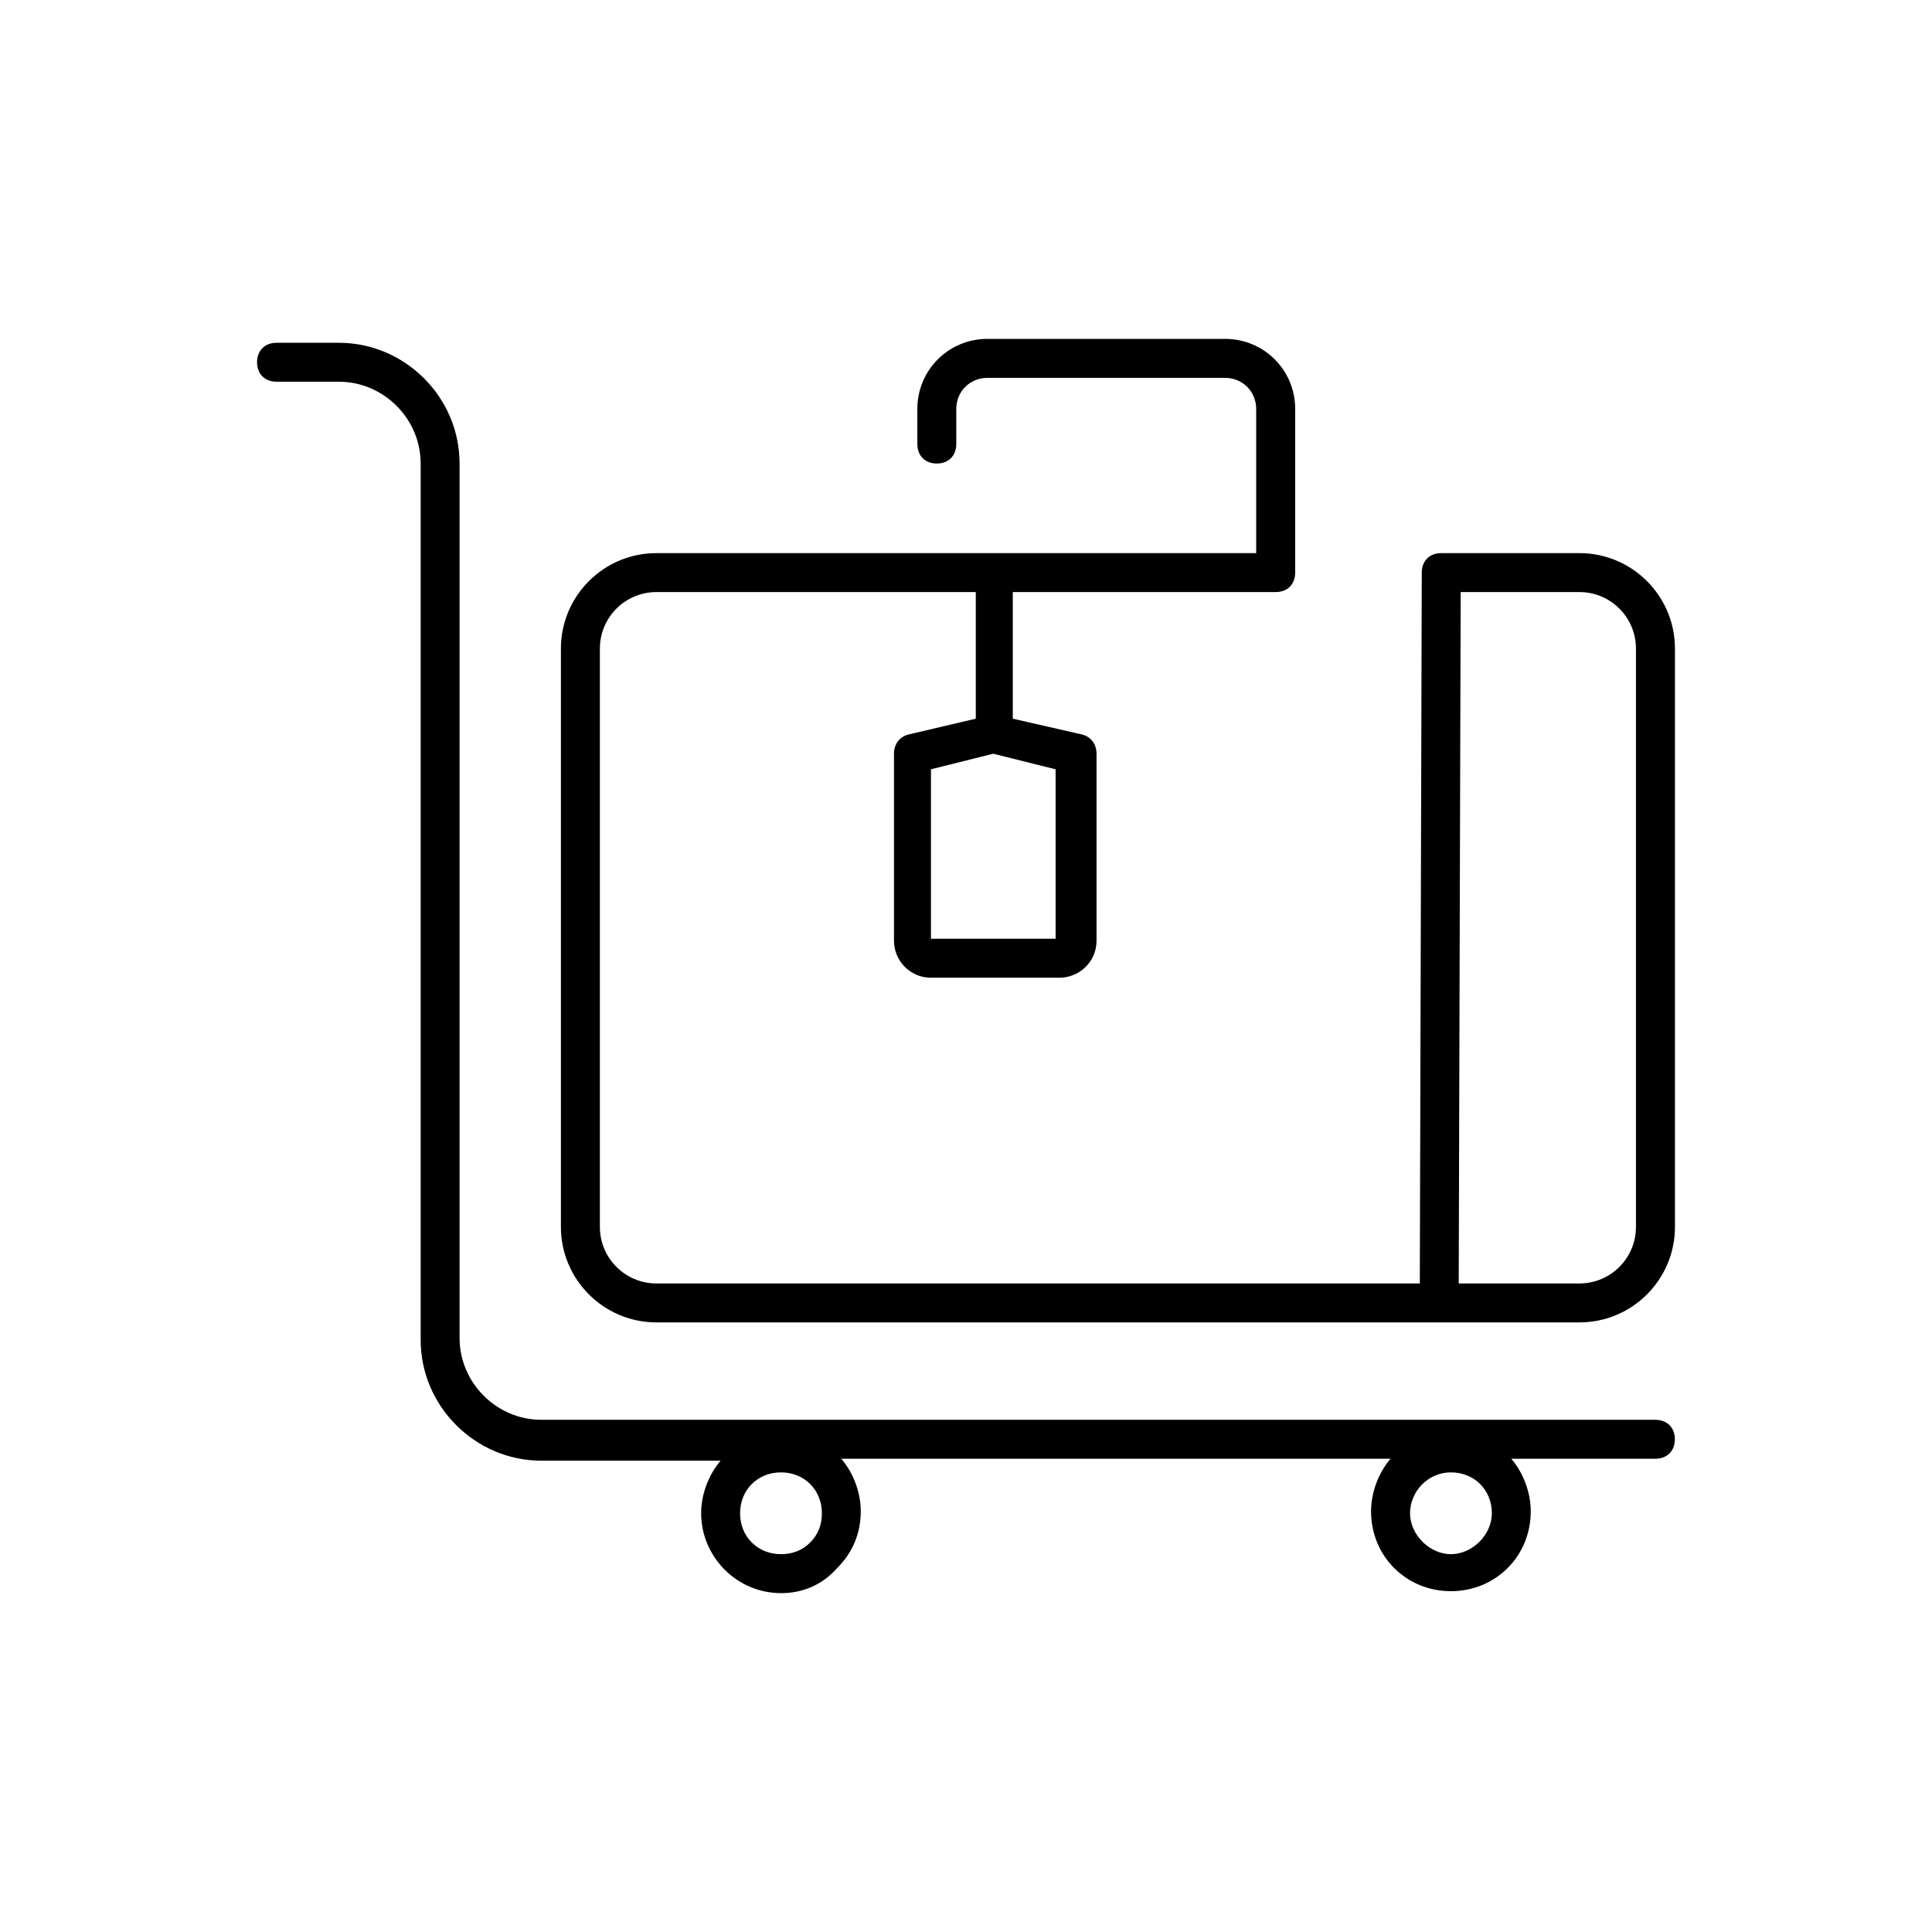
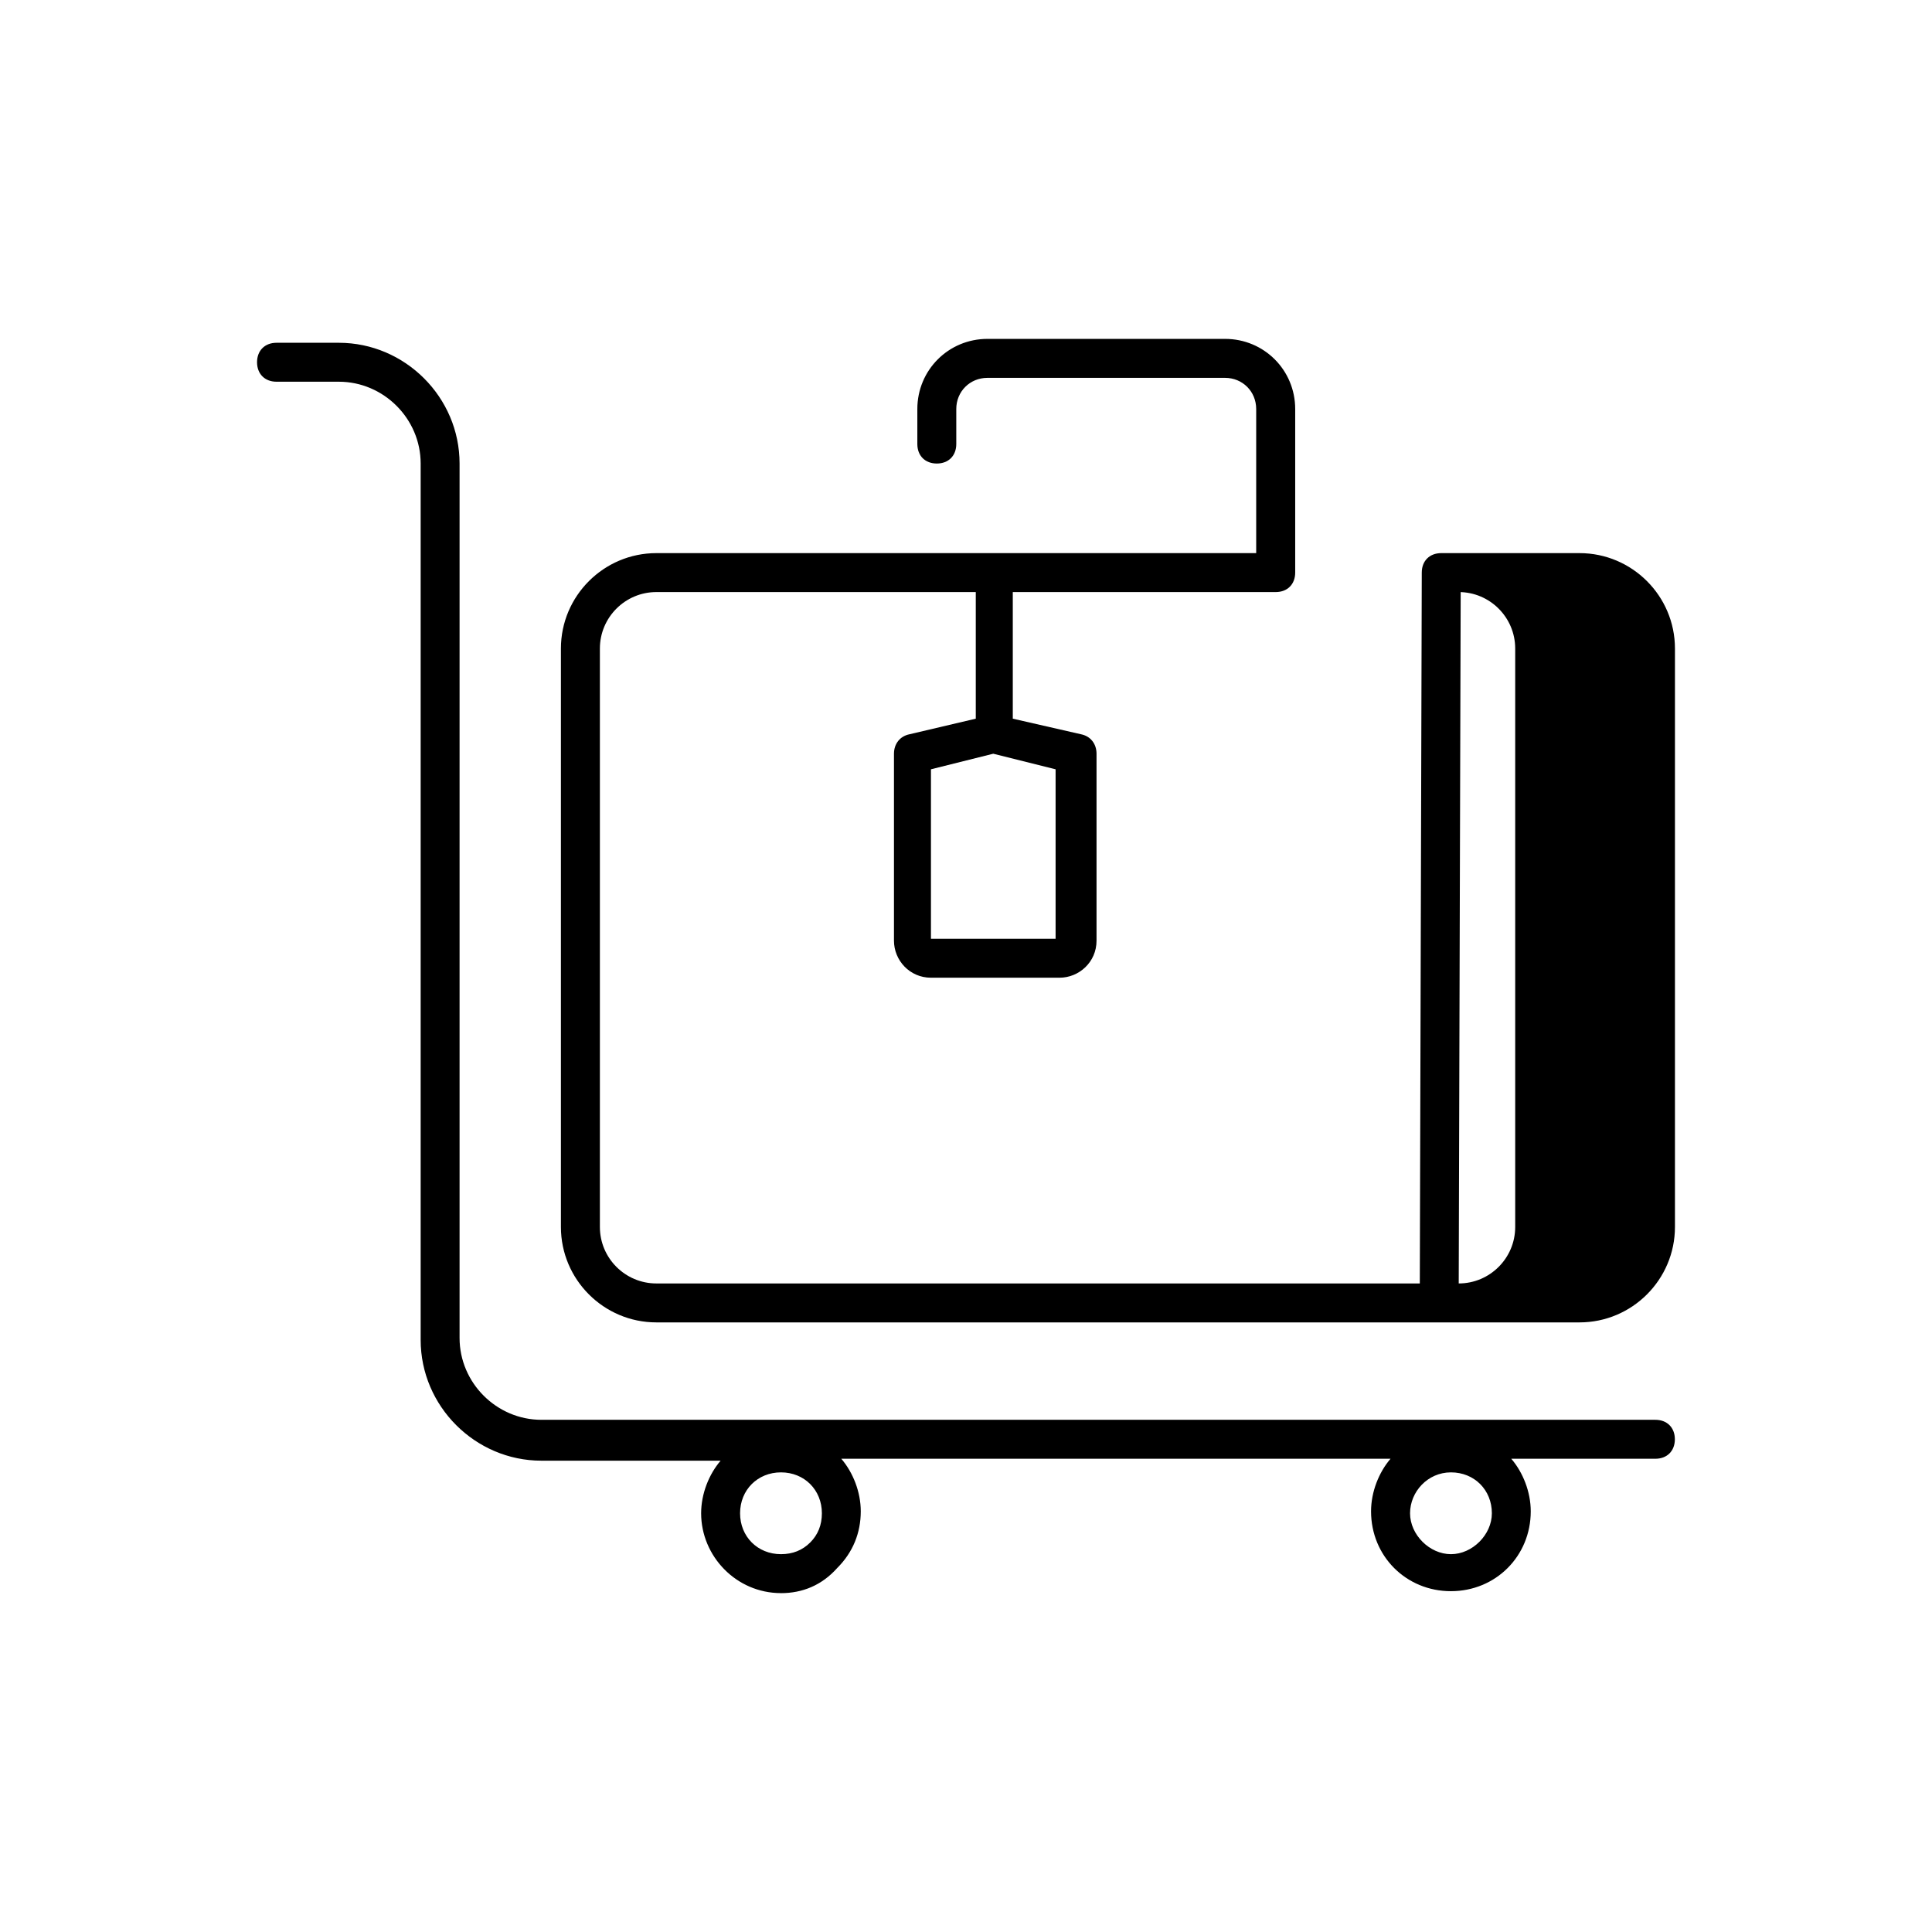
<svg xmlns="http://www.w3.org/2000/svg" version="1.1" width="64" height="64" viewBox="0 0 64 64">
  <title>icon-luggage</title>
-   <path d="M25.871 52.774c0 0 0 0 0 0-1.484 0-2.645-1.226-2.645-2.645 0-0.645 0.258-1.29 0.645-1.742h-5.936c-2.194 0-4-1.806-4-4v-29.032c0-1.484-1.226-2.71-2.71-2.71h-2.065c-0.387 0-0.645-0.258-0.645-0.645s0.258-0.645 0.645-0.645h2.064c2.194 0 4 1.806 4 4 0 0 0 0 0 0v28.968c0 1.484 1.226 2.71 2.71 2.71h36.903c0.387 0 0.645 0.258 0.645 0.645s-0.258 0.645-0.645 0.645h-4.774c0.387 0.452 0.645 1.097 0.645 1.742 0 1.484-1.161 2.645-2.645 2.645s-2.645-1.161-2.645-2.645c0-0.645 0.258-1.29 0.645-1.742h-18.194c0.387 0.452 0.645 1.097 0.645 1.742 0 0 0 0 0 0 0 0.71-0.258 1.355-0.774 1.871-0.516 0.581-1.161 0.839-1.871 0.839zM25.871 48.774c-0.774 0-1.355 0.581-1.355 1.355s0.581 1.355 1.355 1.355c0.387 0 0.71-0.129 0.968-0.387s0.387-0.581 0.387-0.968c0 0 0 0 0 0 0-0.774-0.581-1.355-1.355-1.355 0 0 0 0 0 0zM48.065 48.387v0.387c-0.774 0-1.355 0.645-1.355 1.355s0.645 1.355 1.355 1.355 1.355-0.645 1.355-1.355c0-0.774-0.581-1.355-1.355-1.355v-0.387zM21.742 43.806c-1.742 0-3.161-1.419-3.161-3.161v-19.161c0-1.742 1.419-3.161 3.161-3.161h19.871v-4.774c0-0.581-0.452-1.032-1.032-1.032h-7.871c-0.581 0-1.032 0.452-1.032 1.032v1.161c0 0.387-0.258 0.645-0.645 0.645s-0.645-0.258-0.645-0.645v-1.161c0-1.29 1.032-2.323 2.323-2.323h7.871c1.29 0 2.323 1.032 2.323 2.323v5.419c0 0.387-0.258 0.645-0.645 0.645h-8.71v4.194l2.258 0.516c0.323 0.064 0.516 0.323 0.516 0.645v6.194c0 0.71-0.581 1.226-1.226 1.226h-4.258c-0.71 0-1.226-0.581-1.226-1.226v-6.194c0-0.323 0.194-0.581 0.516-0.645l2.194-0.516v-4.194h-10.581c-1.032 0-1.871 0.839-1.871 1.871v19.161c0 1.032 0.839 1.871 1.871 1.871h25.29l0.065-23.548c0-0.387 0.258-0.645 0.645-0.645h4.581c1.742 0 3.161 1.419 3.161 3.161v19.161c0 1.742-1.419 3.161-3.161 3.161h-30.581zM48.387 19.613l-0.065 22.903h4c1.032 0 1.871-0.839 1.871-1.871v-19.161c0-1.032-0.839-1.871-1.871-1.871h-3.935zM30.839 31.097h4.129v-5.613l-2.065-0.516-2.064 0.516v5.613z" />
+   <path d="M25.871 52.774c0 0 0 0 0 0-1.484 0-2.645-1.226-2.645-2.645 0-0.645 0.258-1.29 0.645-1.742h-5.936c-2.194 0-4-1.806-4-4v-29.032c0-1.484-1.226-2.71-2.71-2.71h-2.065c-0.387 0-0.645-0.258-0.645-0.645s0.258-0.645 0.645-0.645h2.064c2.194 0 4 1.806 4 4 0 0 0 0 0 0v28.968c0 1.484 1.226 2.71 2.71 2.71h36.903c0.387 0 0.645 0.258 0.645 0.645s-0.258 0.645-0.645 0.645h-4.774c0.387 0.452 0.645 1.097 0.645 1.742 0 1.484-1.161 2.645-2.645 2.645s-2.645-1.161-2.645-2.645c0-0.645 0.258-1.29 0.645-1.742h-18.194c0.387 0.452 0.645 1.097 0.645 1.742 0 0 0 0 0 0 0 0.71-0.258 1.355-0.774 1.871-0.516 0.581-1.161 0.839-1.871 0.839zM25.871 48.774c-0.774 0-1.355 0.581-1.355 1.355s0.581 1.355 1.355 1.355c0.387 0 0.71-0.129 0.968-0.387s0.387-0.581 0.387-0.968c0 0 0 0 0 0 0-0.774-0.581-1.355-1.355-1.355 0 0 0 0 0 0zM48.065 48.387v0.387c-0.774 0-1.355 0.645-1.355 1.355s0.645 1.355 1.355 1.355 1.355-0.645 1.355-1.355c0-0.774-0.581-1.355-1.355-1.355v-0.387zM21.742 43.806c-1.742 0-3.161-1.419-3.161-3.161v-19.161c0-1.742 1.419-3.161 3.161-3.161h19.871v-4.774c0-0.581-0.452-1.032-1.032-1.032h-7.871c-0.581 0-1.032 0.452-1.032 1.032v1.161c0 0.387-0.258 0.645-0.645 0.645s-0.645-0.258-0.645-0.645v-1.161c0-1.29 1.032-2.323 2.323-2.323h7.871c1.29 0 2.323 1.032 2.323 2.323v5.419c0 0.387-0.258 0.645-0.645 0.645h-8.71v4.194l2.258 0.516c0.323 0.064 0.516 0.323 0.516 0.645v6.194c0 0.71-0.581 1.226-1.226 1.226h-4.258c-0.71 0-1.226-0.581-1.226-1.226v-6.194c0-0.323 0.194-0.581 0.516-0.645l2.194-0.516v-4.194h-10.581c-1.032 0-1.871 0.839-1.871 1.871v19.161c0 1.032 0.839 1.871 1.871 1.871h25.29l0.065-23.548c0-0.387 0.258-0.645 0.645-0.645h4.581c1.742 0 3.161 1.419 3.161 3.161v19.161c0 1.742-1.419 3.161-3.161 3.161h-30.581zM48.387 19.613l-0.065 22.903c1.032 0 1.871-0.839 1.871-1.871v-19.161c0-1.032-0.839-1.871-1.871-1.871h-3.935zM30.839 31.097h4.129v-5.613l-2.065-0.516-2.064 0.516v5.613z" />
</svg>